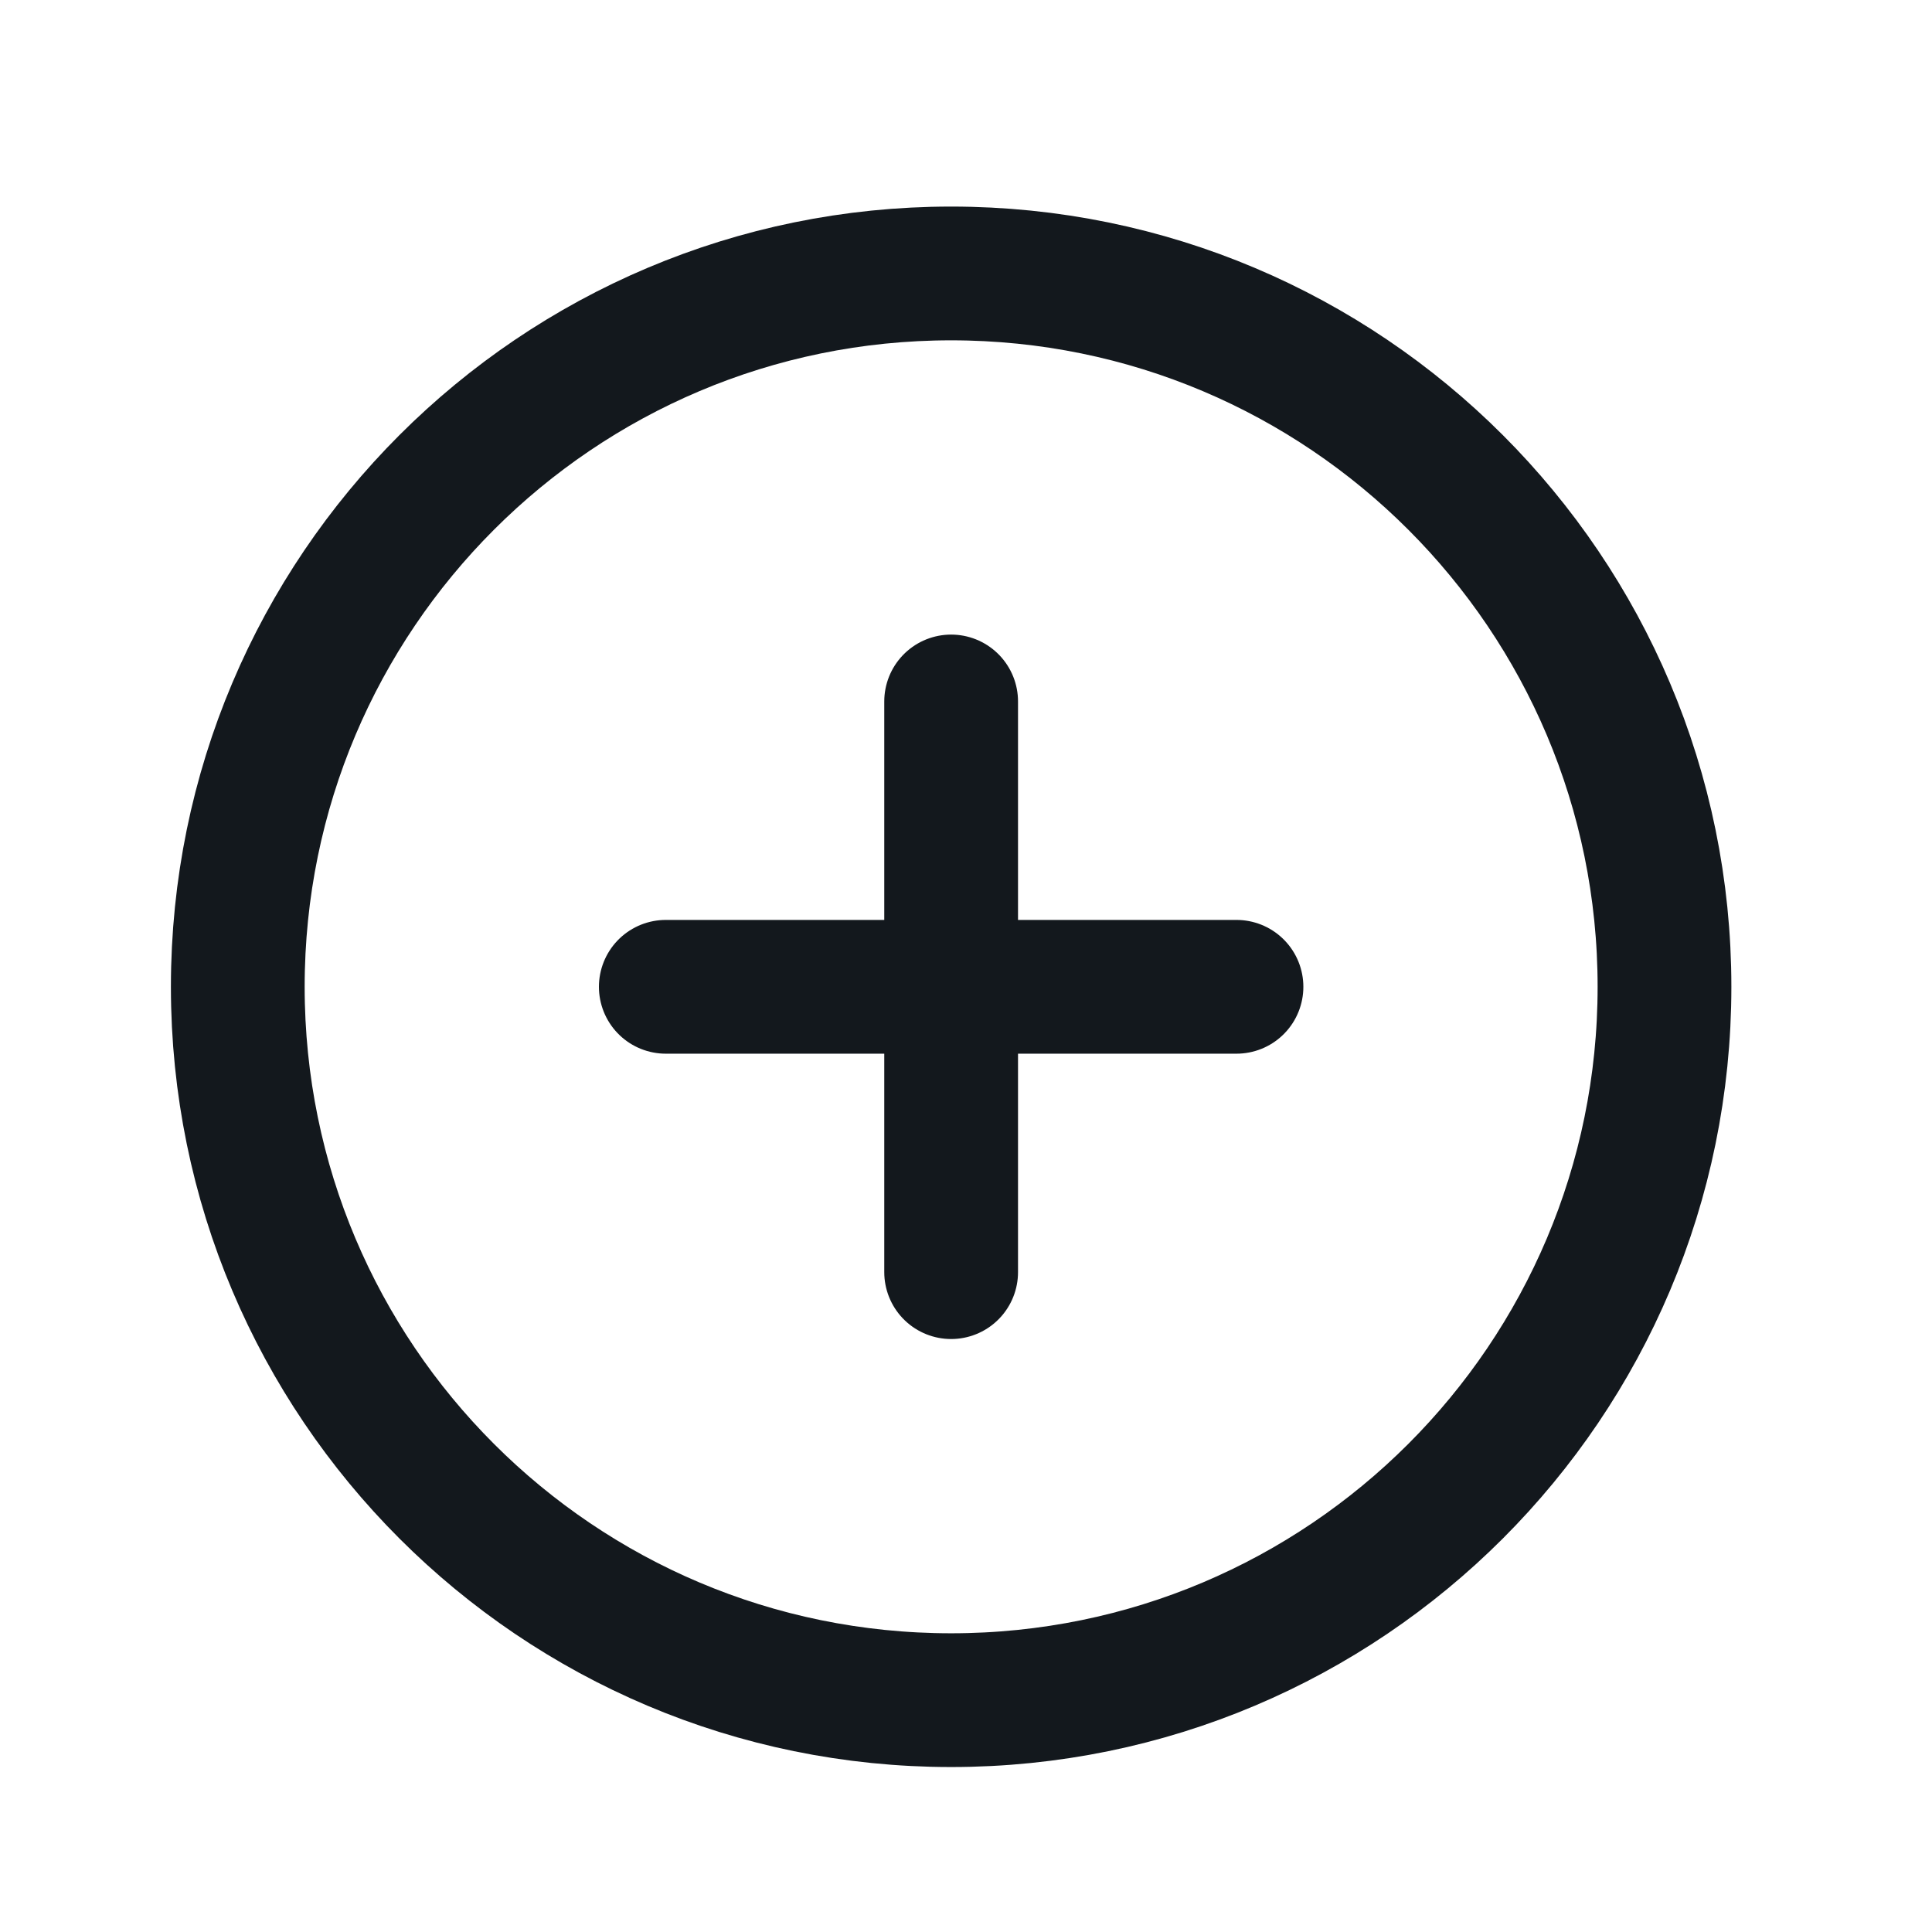
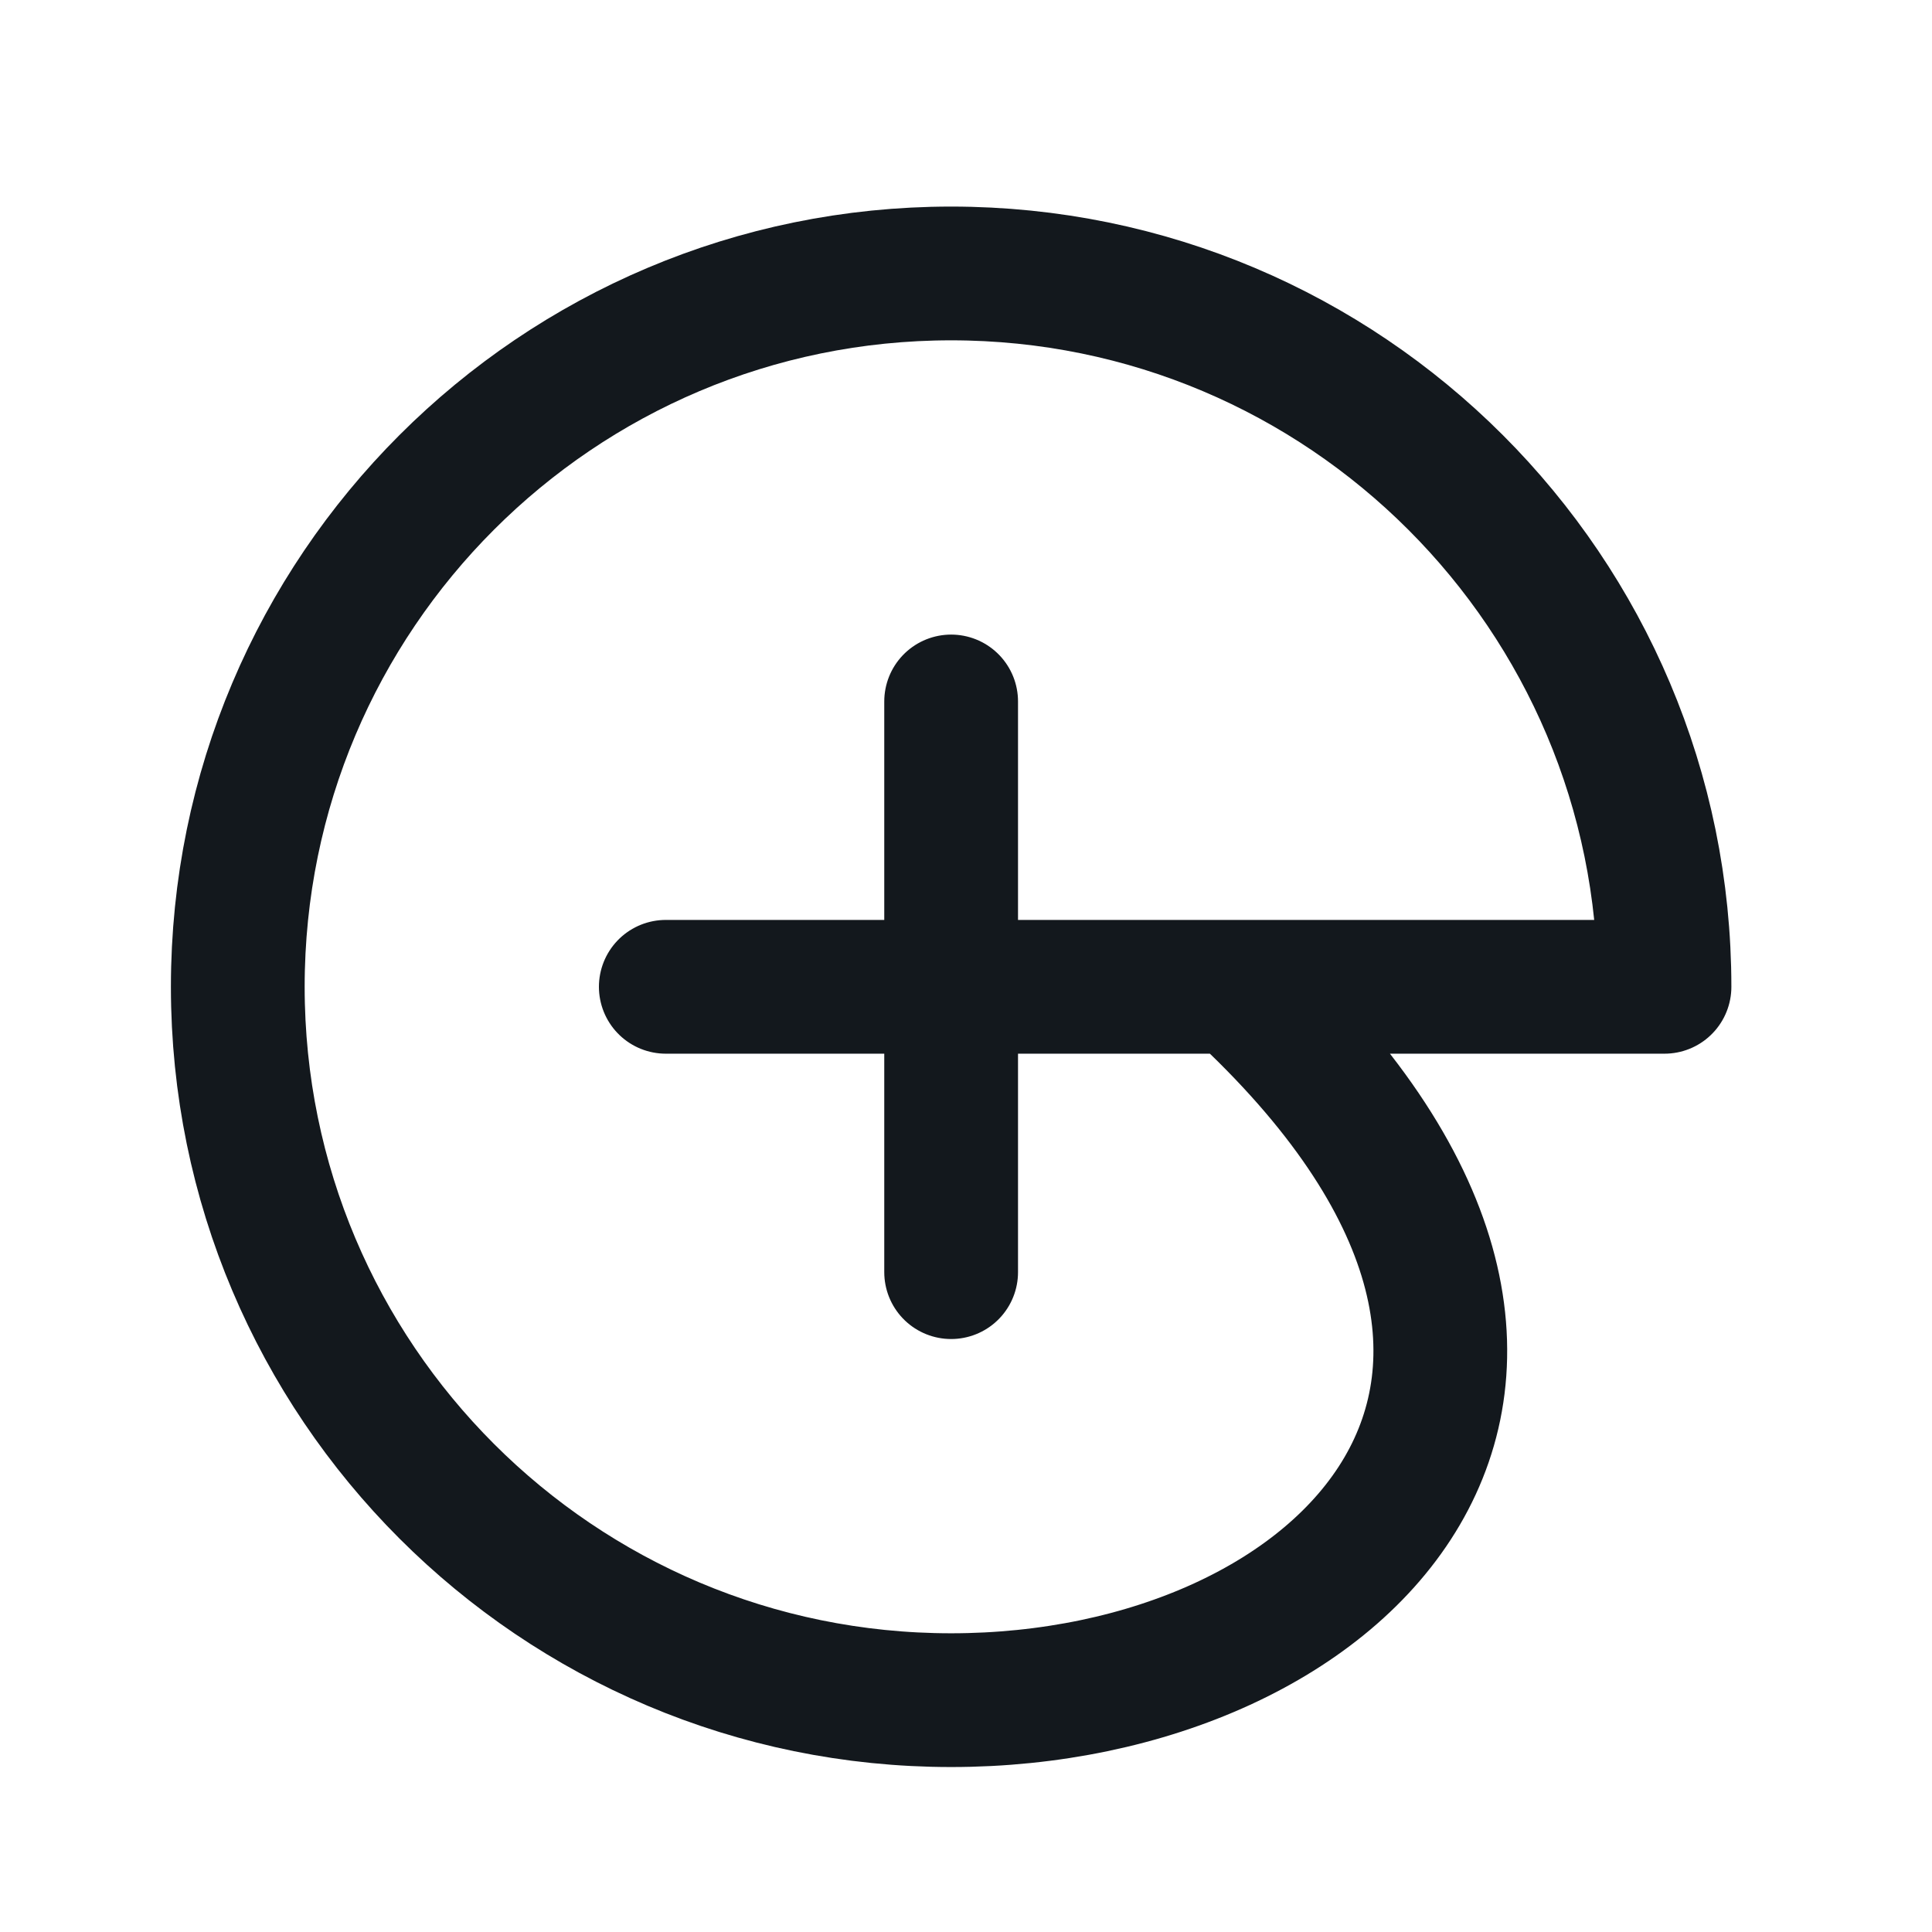
<svg xmlns="http://www.w3.org/2000/svg" width="13" height="13" viewBox="0 0 13 13" fill="none">
-   <path d="M6.4 4.72V8.56M4.48 6.64H8.32M11.2 6.64C11.2 9.291 9.051 11.44 6.4 11.44C3.749 11.44 1.6 9.291 1.6 6.64C1.6 3.989 3.749 1.84 6.4 1.84C9.051 1.84 11.2 3.989 11.2 6.64Z" stroke="#13181D" stroke-width="0.9" stroke-linecap="round" stroke-linejoin="round" />
+   <path d="M6.4 4.72V8.56M4.48 6.64H8.32C11.2 9.291 9.051 11.44 6.4 11.44C3.749 11.44 1.6 9.291 1.6 6.64C1.6 3.989 3.749 1.84 6.4 1.84C9.051 1.84 11.2 3.989 11.2 6.64Z" stroke="#13181D" stroke-width="0.9" stroke-linecap="round" stroke-linejoin="round" />
</svg>